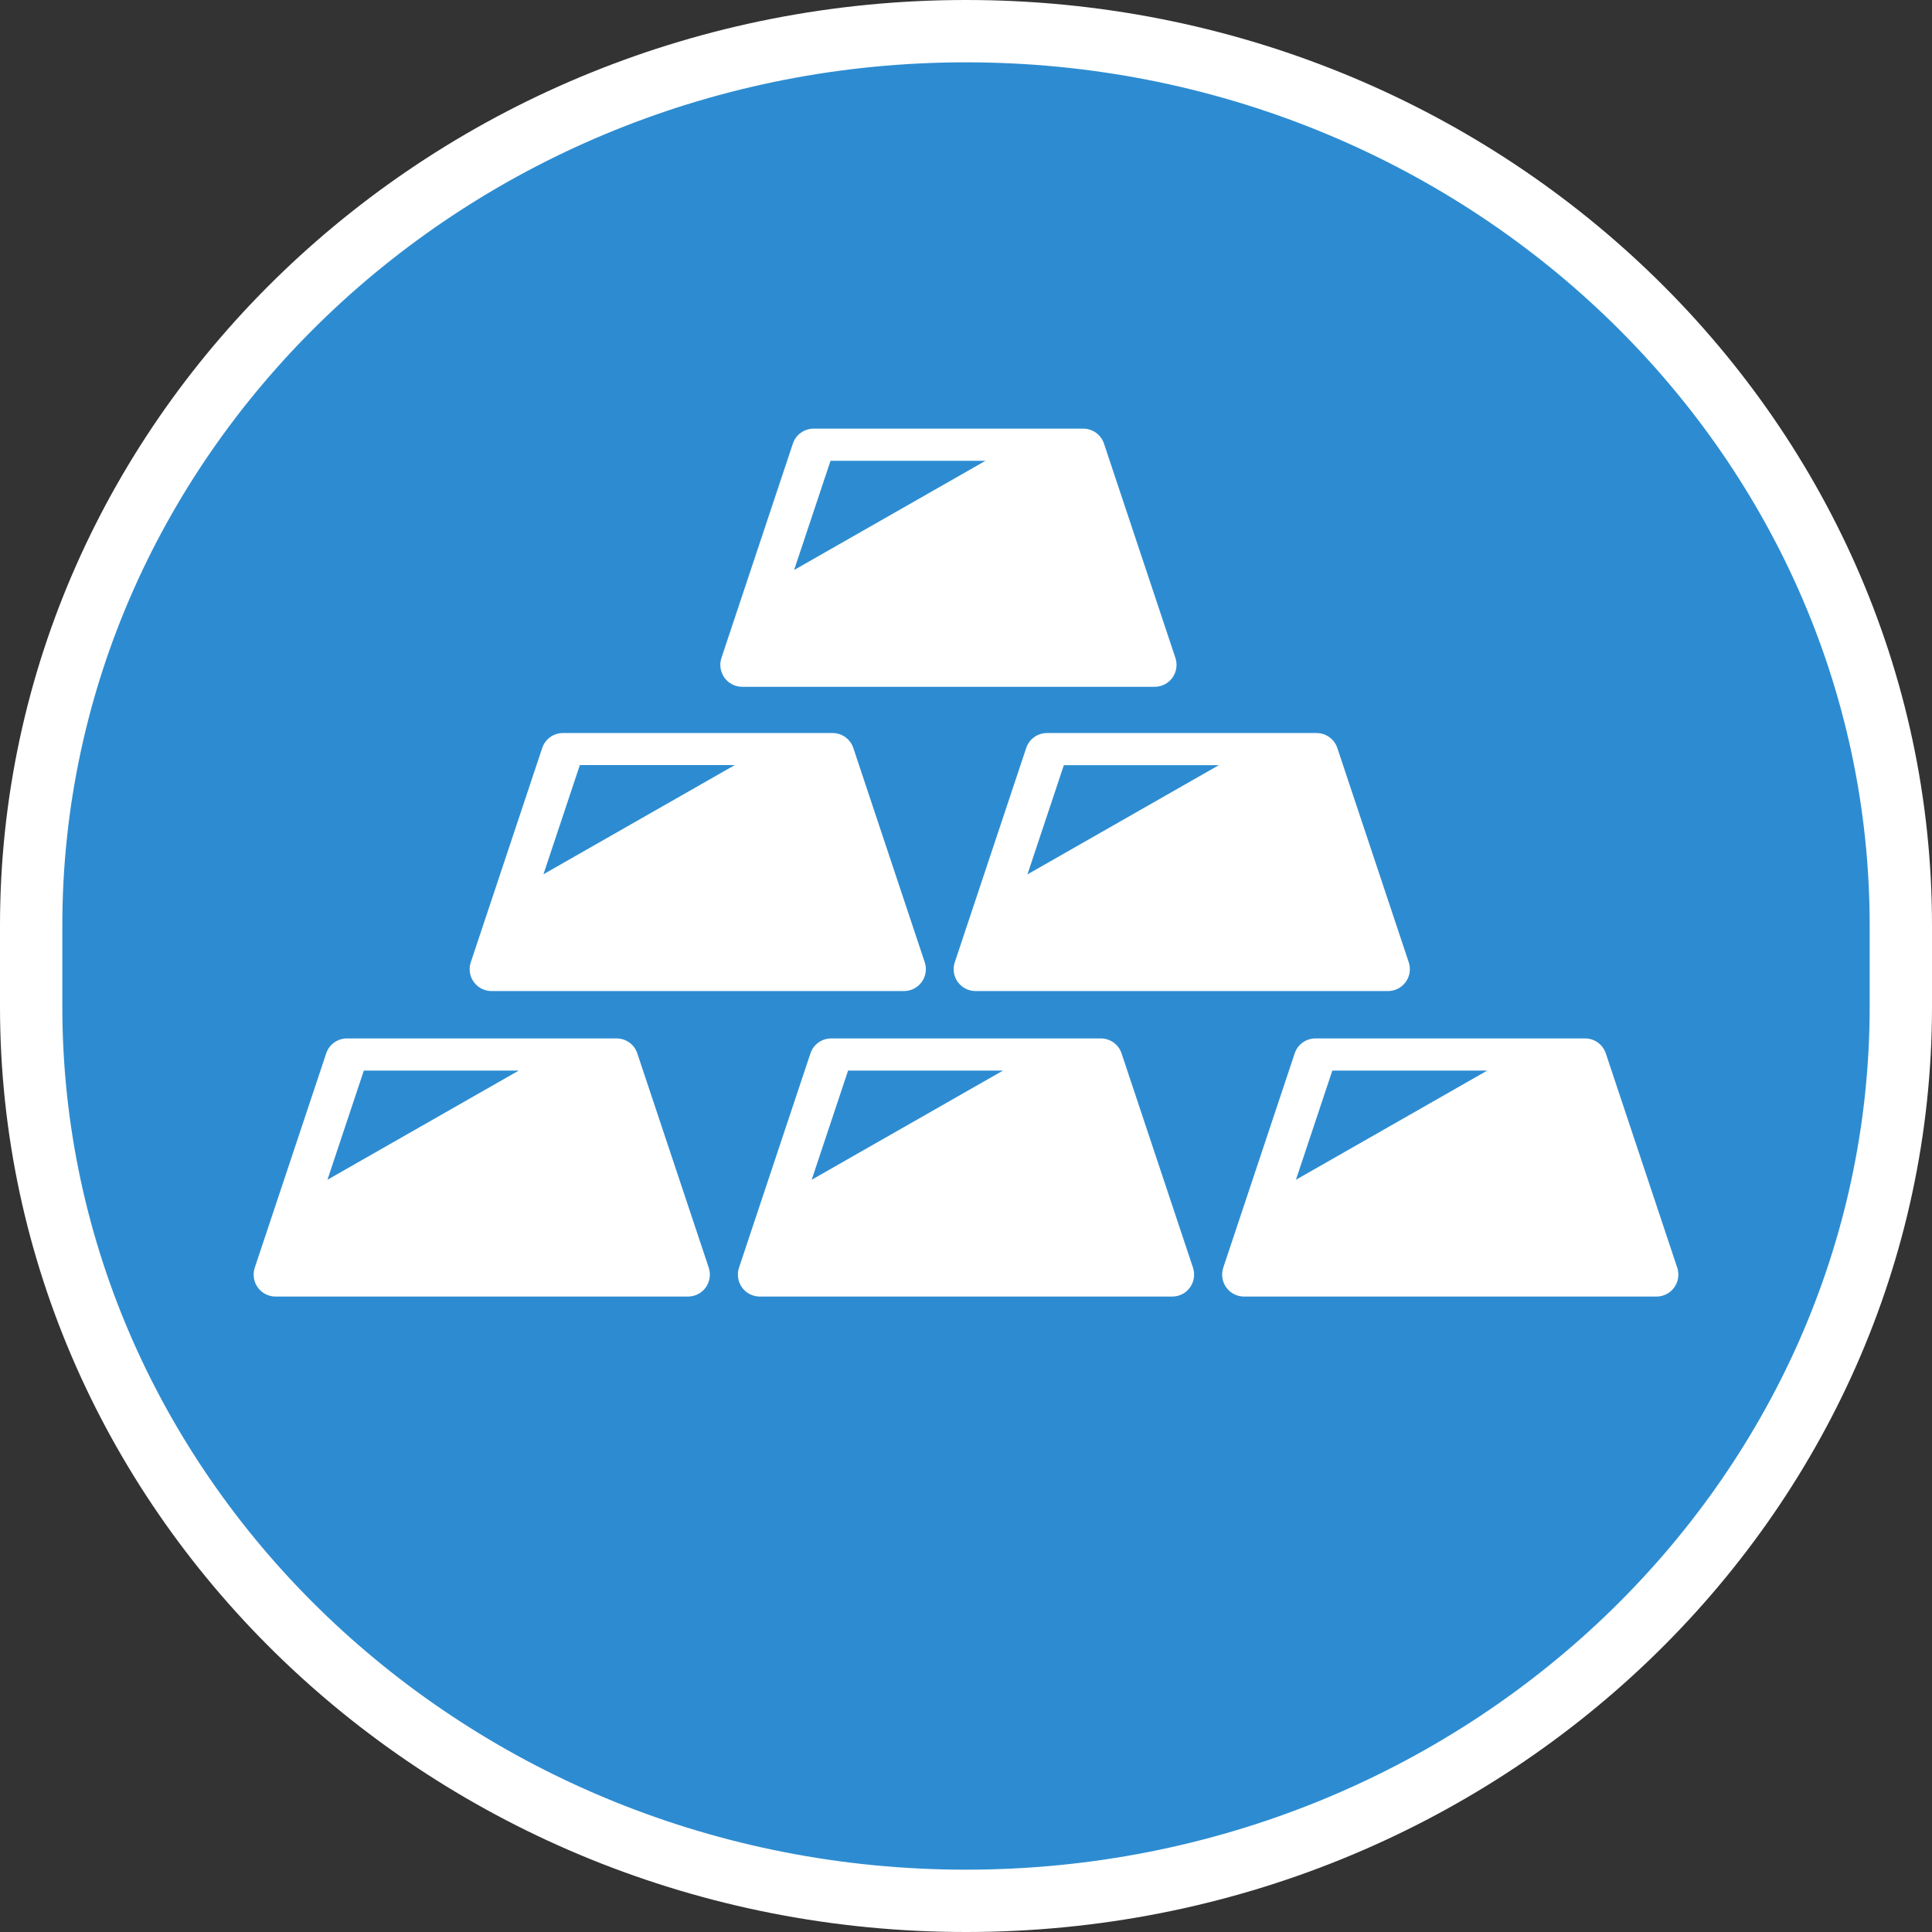
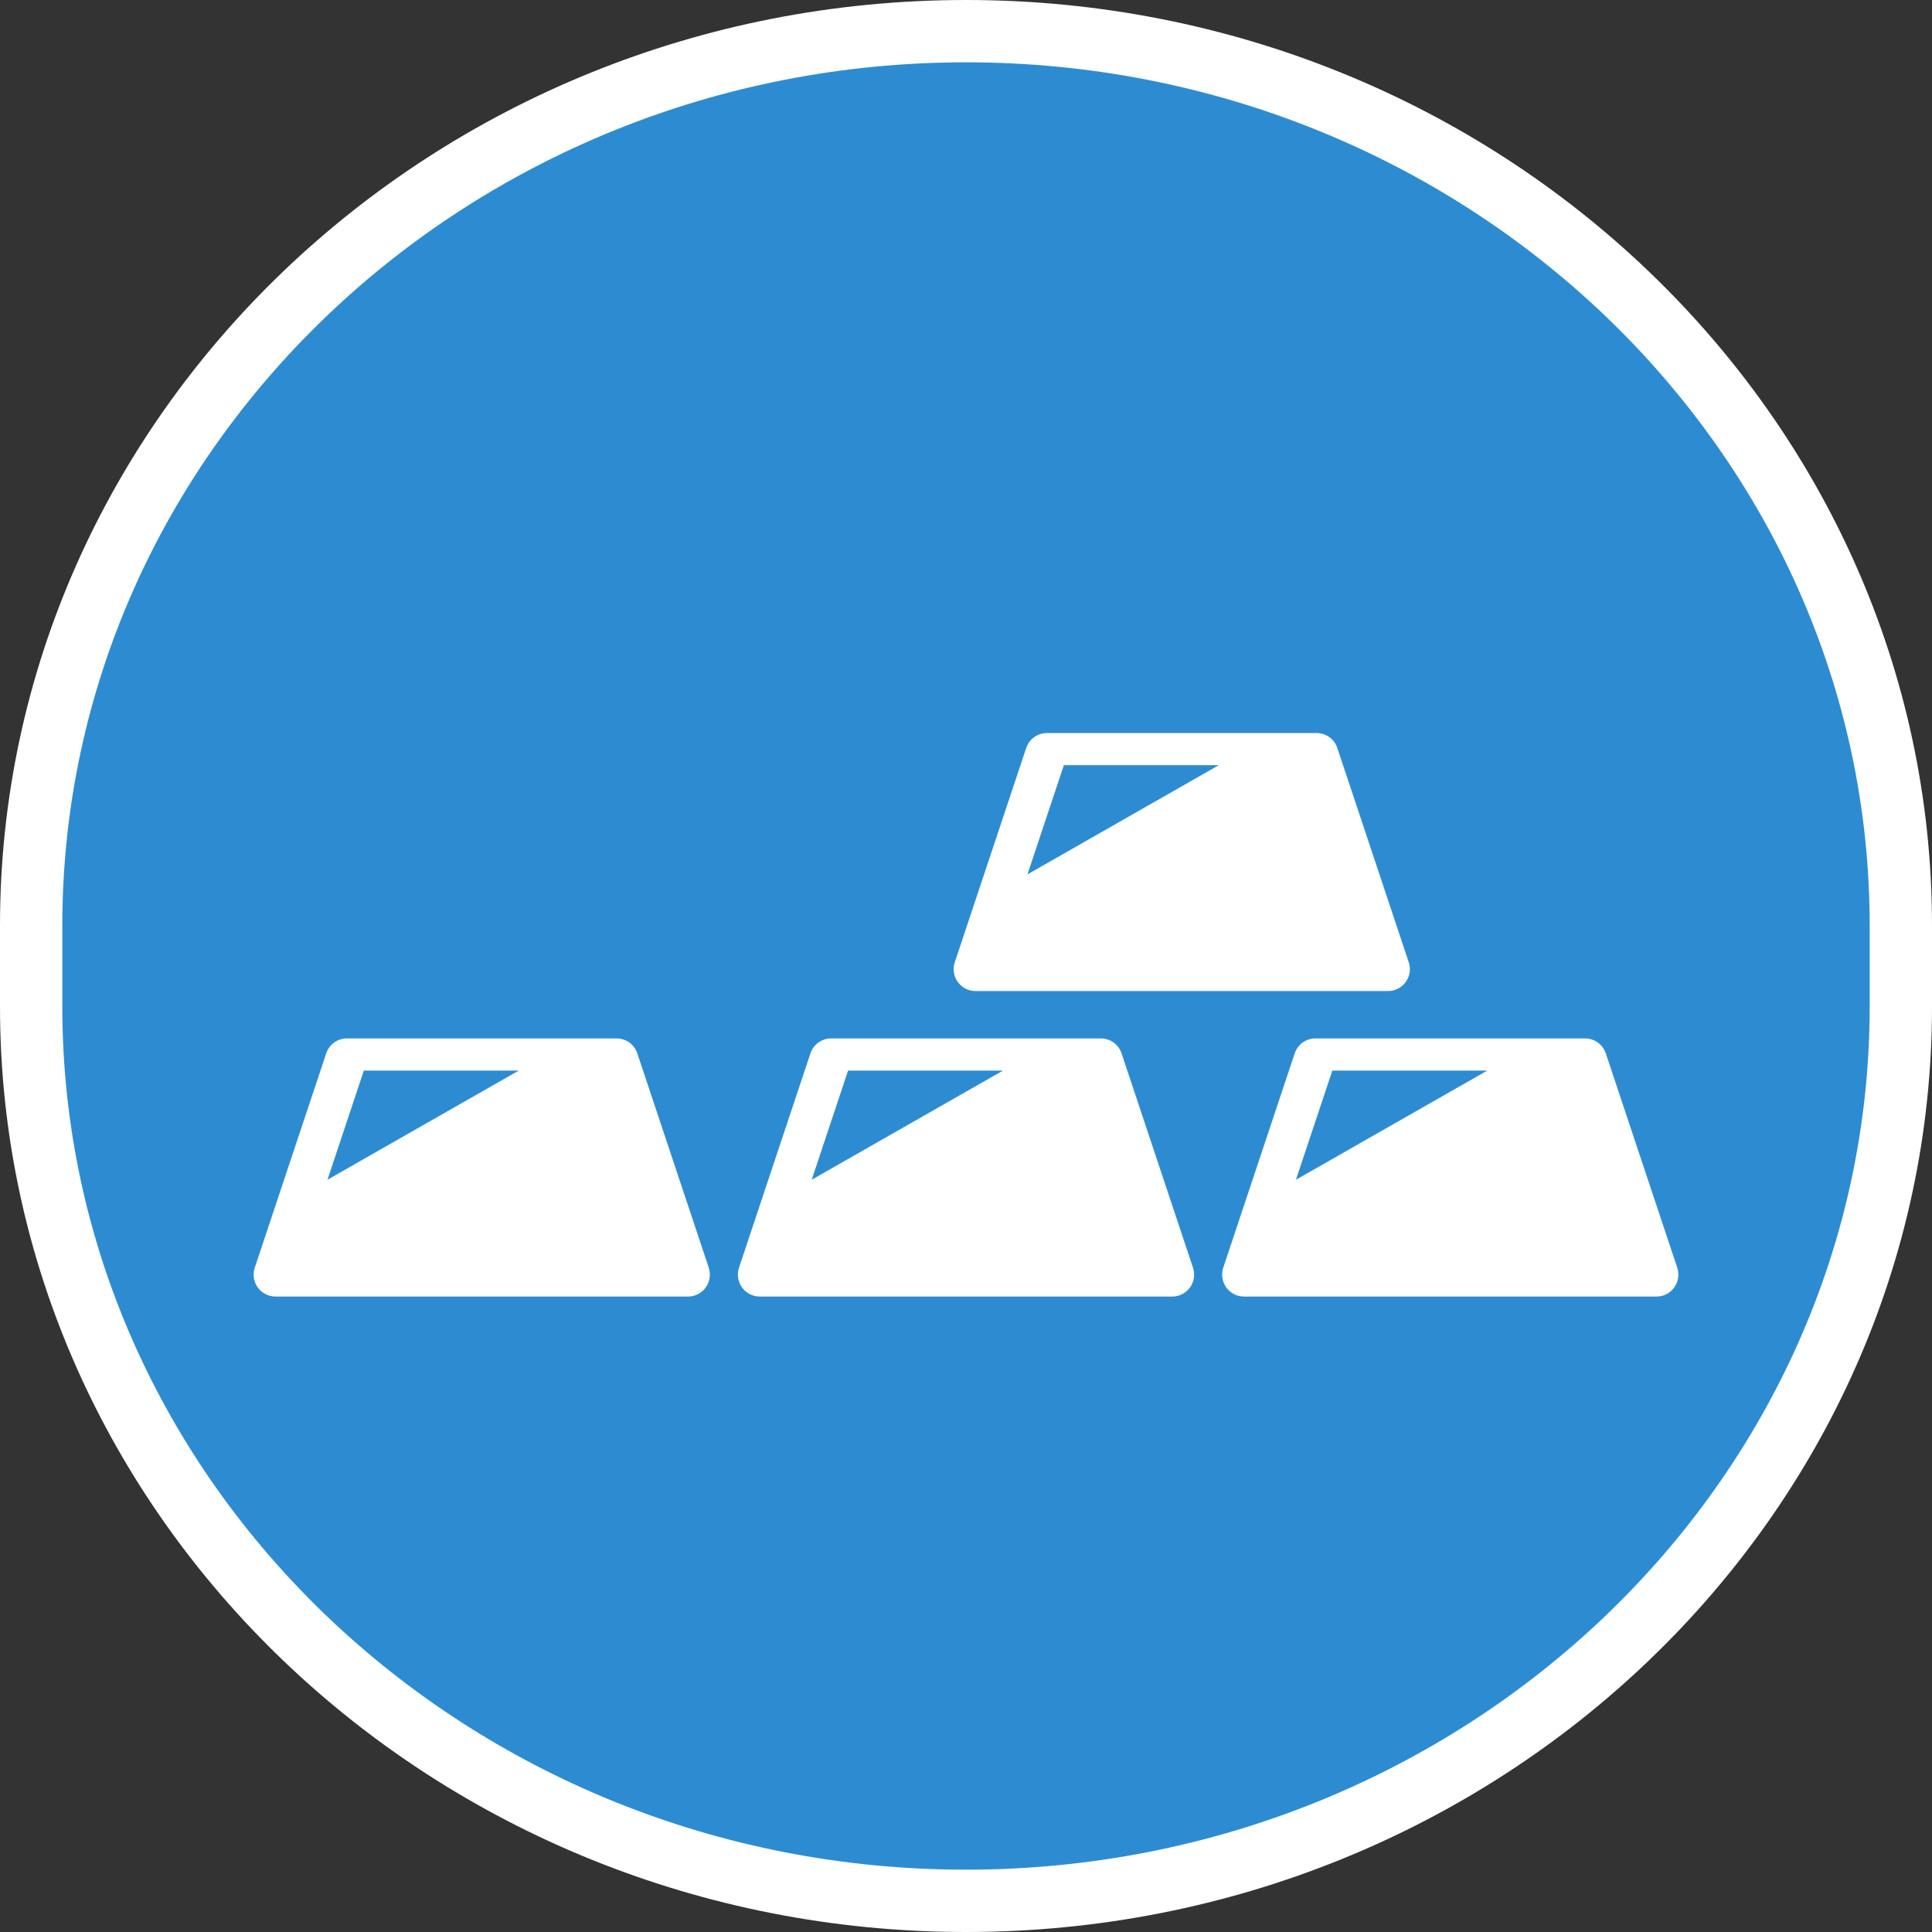
<svg xmlns="http://www.w3.org/2000/svg" id="_レイヤー_2" viewBox="0 0 155 155">
  <rect x="0" y="0" width="155" height="155" fill="#333333" stroke="none" />
  <defs>
    <style>.cls-1{fill:#fff;}.cls-2{fill:#2d8cd1;}</style>
  </defs>
  <g id="_レイヤー_1-2">
    <g>
      <g>
        <path class="cls-2" d="M77.5,2.5h0c41.42,0,75,32.12,75,71.75v6.49c0,39.63-33.58,71.75-75,71.75h0C36.08,152.5,2.5,120.38,2.5,80.75v-6.49C2.5,34.62,36.08,2.5,77.5,2.5Z" />
        <path class="cls-1" d="M77.5,155C34.77,155,0,121.69,0,80.75v-6.5C0,33.31,34.77,0,77.5,0s77.5,33.31,77.5,74.25v6.5c0,40.94-34.77,74.25-77.5,74.25Zm0-150C37.52,5,5,36.07,5,74.25v6.5c0,38.19,32.52,69.25,72.5,69.25s72.5-31.07,72.5-69.25v-6.5c0-38.19-32.52-69.25-72.5-69.25Z" />
      </g>
      <g>
-         <path class="cls-1" d="M59.55,55.1h33.08c.57,0,1.1-.27,1.43-.73,.33-.46,.42-1.05,.24-1.59l-5.73-17.19c-.24-.72-.91-1.2-1.67-1.2h-21.62c-.76,0-1.43,.48-1.67,1.2l-5.73,17.19c-.18,.53-.09,1.13,.24,1.59,.33,.46,.86,.73,1.43,.73Zm7.08-18.13h12.43l-15.35,8.76,2.92-8.76Z" />
        <path class="cls-1" d="M51.13,84.51c-.24-.72-.91-1.2-1.67-1.2H27.84c-.76,0-1.43,.48-1.67,1.2l-5.73,17.19c-.18,.53-.09,1.13,.24,1.59,.33,.46,.87,.73,1.43,.73H55.19c.57,0,1.1-.27,1.43-.73,.33-.46,.42-1.05,.24-1.59l-5.73-17.19Zm-24.86,10.14l2.92-8.76h12.43l-15.35,8.76Z" />
        <path class="cls-1" d="M89.98,84.51c-.24-.72-.91-1.2-1.67-1.2h-21.62c-.76,0-1.43,.48-1.67,1.2l-5.73,17.19c-.18,.53-.09,1.13,.24,1.59,.33,.46,.86,.73,1.43,.73h33.08c.57,0,1.1-.27,1.43-.73,.33-.46,.42-1.05,.24-1.59l-5.73-17.19Zm-24.86,10.14l2.92-8.76h12.43l-15.35,8.76Z" />
        <path class="cls-1" d="M134.56,101.7l-5.73-17.19c-.24-.72-.91-1.2-1.67-1.2h-21.62c-.76,0-1.43,.48-1.67,1.2l-5.73,17.19c-.18,.53-.09,1.13,.24,1.59,.33,.46,.86,.73,1.43,.73h33.08c.57,0,1.1-.27,1.43-.73,.33-.46,.42-1.05,.24-1.59Zm-30.59-7.05l2.92-8.76h12.43l-15.35,8.76Z" />
-         <path class="cls-1" d="M39.44,79.51h33.08c.57,0,1.1-.27,1.43-.73,.33-.46,.42-1.05,.24-1.58l-5.73-17.19c-.24-.72-.91-1.2-1.67-1.2h-21.62c-.76,0-1.43,.48-1.67,1.2l-5.73,17.19c-.18,.53-.09,1.13,.24,1.58,.33,.46,.86,.73,1.43,.73Zm7.08-18.13h12.43l-15.35,8.76,2.92-8.76Z" />
        <path class="cls-1" d="M82.33,60.01l-5.73,17.19c-.18,.53-.09,1.13,.24,1.58,.33,.46,.86,.73,1.43,.73h33.08c.57,0,1.1-.27,1.43-.73,.33-.46,.42-1.05,.24-1.58l-5.73-17.19c-.24-.72-.91-1.2-1.67-1.2h-21.62c-.76,0-1.43,.48-1.67,1.2Zm15.45,1.38l-15.35,8.76,2.92-8.76h12.43Z" />
      </g>
    </g>
  </g>
</svg>